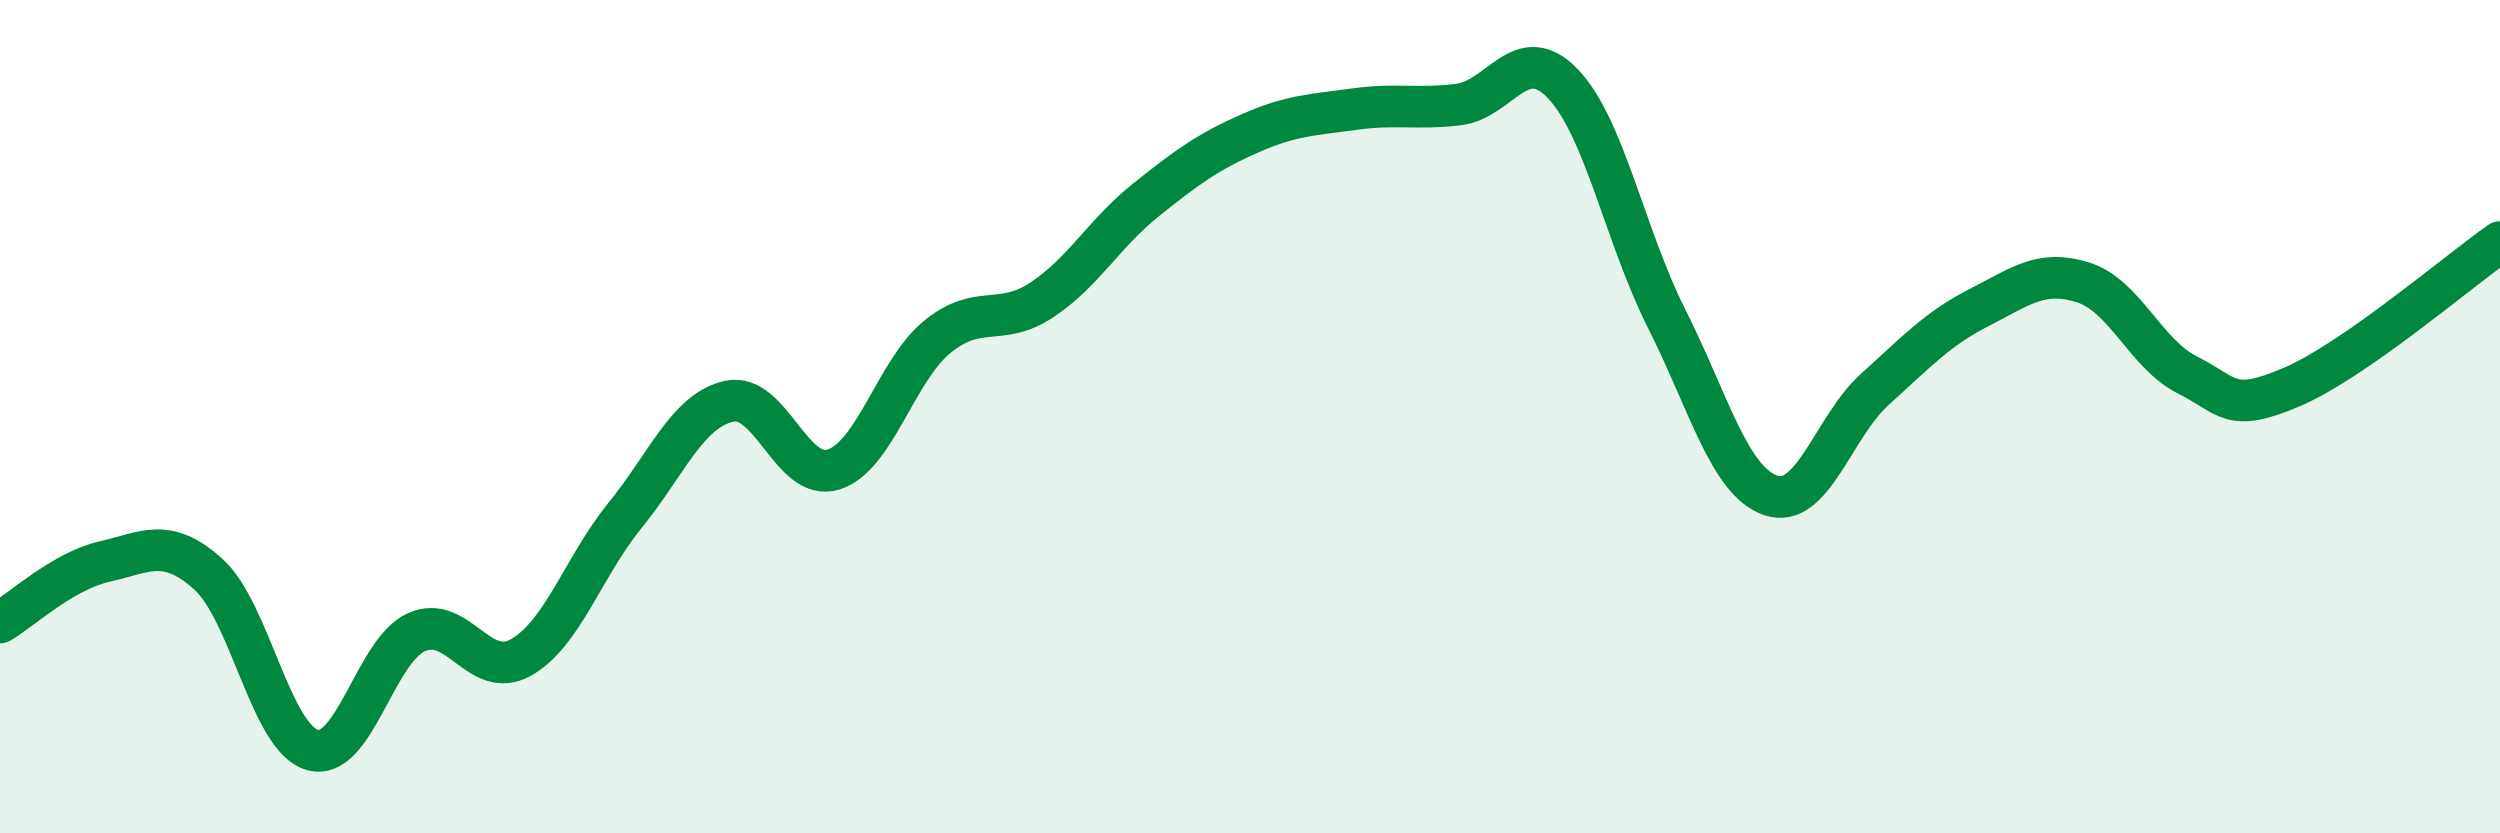
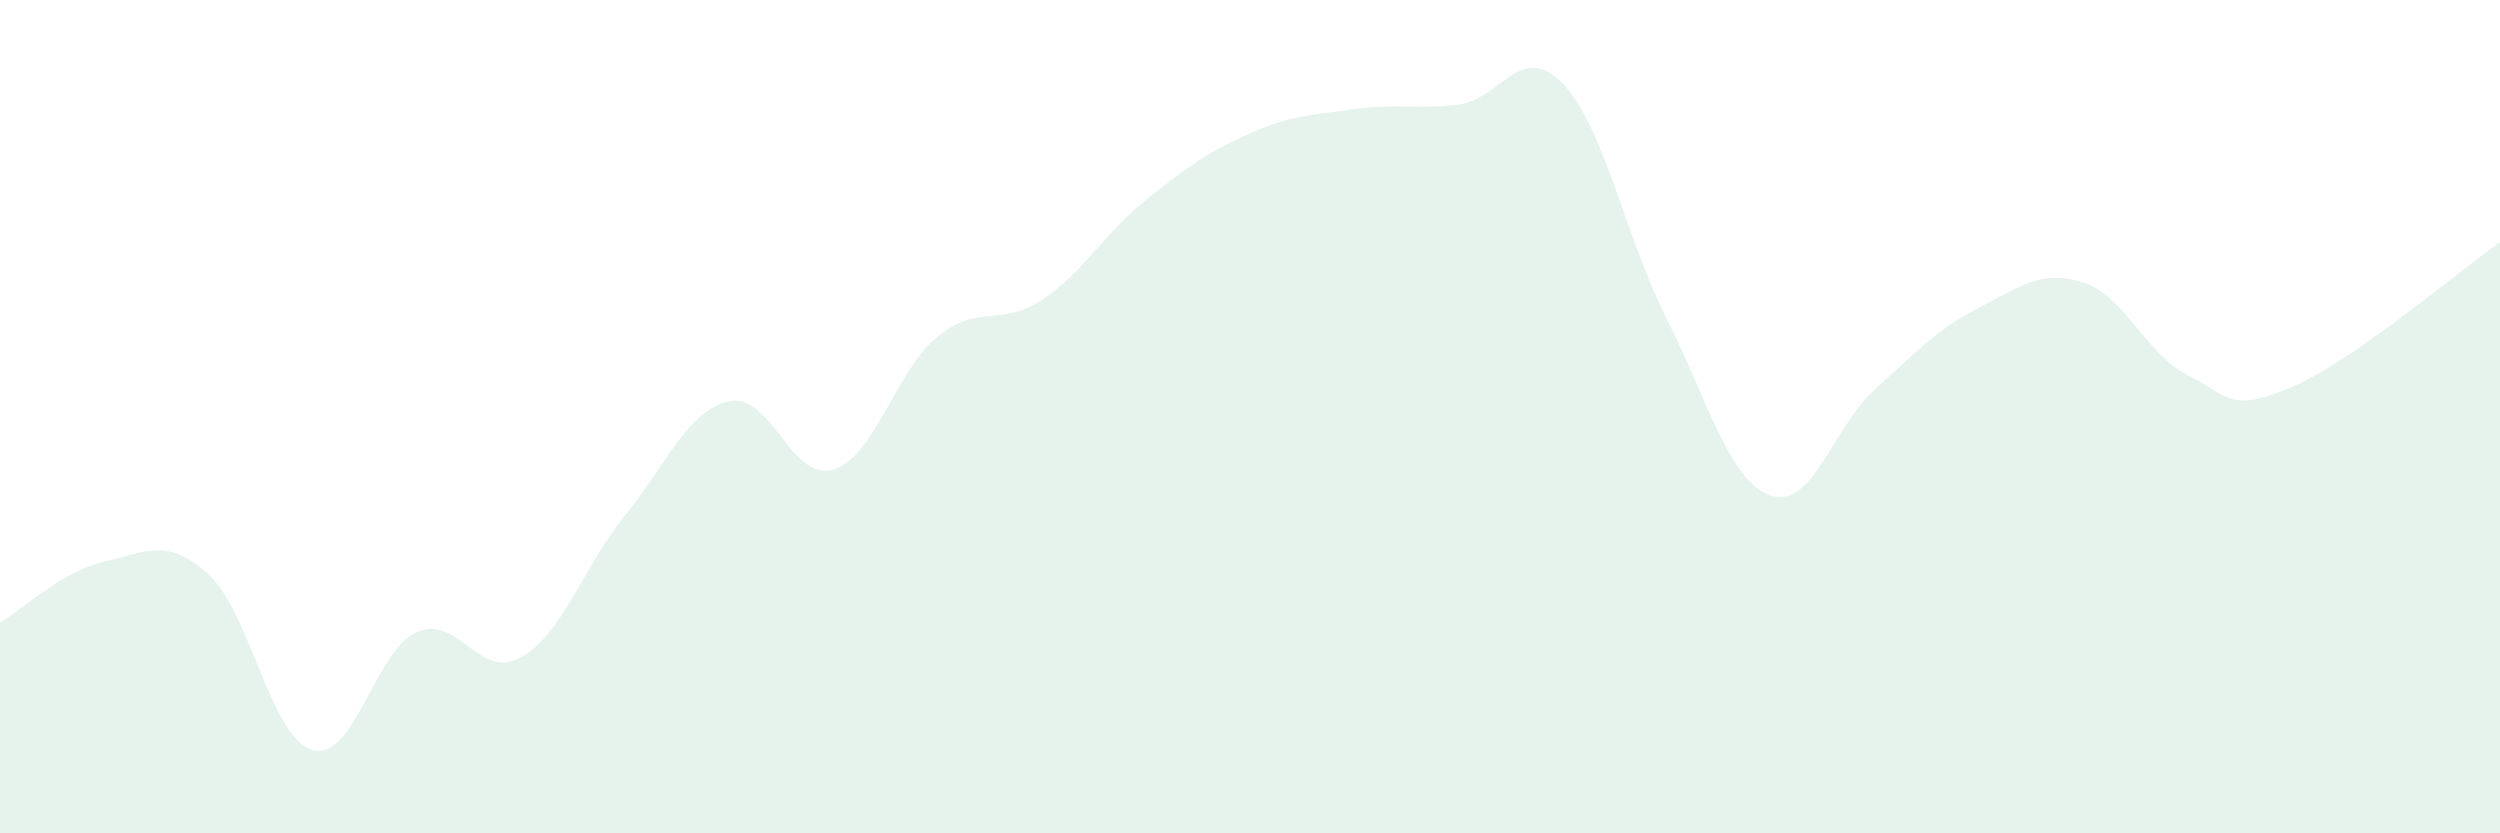
<svg xmlns="http://www.w3.org/2000/svg" width="60" height="20" viewBox="0 0 60 20">
  <path d="M 0,14.94 C 0.5,14.65 1.5,13.71 2.5,13.48 C 3.5,13.25 4,12.88 5,13.78 C 6,14.68 6.5,17.72 7.5,18 C 8.5,18.28 9,15.61 10,15.17 C 11,14.73 11.5,16.34 12.5,15.78 C 13.5,15.22 14,13.6 15,12.37 C 16,11.14 16.5,9.85 17.5,9.63 C 18.5,9.41 19,11.58 20,11.27 C 21,10.96 21.5,8.89 22.5,8.08 C 23.5,7.27 24,7.86 25,7.2 C 26,6.54 26.5,5.6 27.5,4.8 C 28.5,4 29,3.64 30,3.2 C 31,2.76 31.5,2.76 32.5,2.62 C 33.5,2.48 34,2.63 35,2.51 C 36,2.39 36.5,0.97 37.5,2 C 38.5,3.03 39,5.67 40,7.65 C 41,9.63 41.5,11.55 42.5,11.89 C 43.5,12.23 44,10.24 45,9.34 C 46,8.44 46.5,7.89 47.5,7.38 C 48.5,6.87 49,6.46 50,6.78 C 51,7.1 51.5,8.5 52.5,9 C 53.5,9.5 53.5,9.93 55,9.29 C 56.5,8.65 59,6.51 60,5.81L60 20L0 20Z" fill="#008740" opacity="0.1" stroke-linecap="round" stroke-linejoin="round" />
-   <path d="M 0,14.94 C 0.5,14.65 1.5,13.71 2.5,13.48 C 3.5,13.25 4,12.88 5,13.78 C 6,14.68 6.5,17.72 7.5,18 C 8.5,18.28 9,15.61 10,15.17 C 11,14.73 11.5,16.34 12.5,15.78 C 13.5,15.22 14,13.6 15,12.37 C 16,11.14 16.5,9.85 17.5,9.63 C 18.5,9.41 19,11.58 20,11.27 C 21,10.96 21.5,8.89 22.5,8.08 C 23.5,7.27 24,7.86 25,7.2 C 26,6.54 26.5,5.6 27.5,4.8 C 28.5,4 29,3.64 30,3.2 C 31,2.76 31.5,2.76 32.5,2.62 C 33.5,2.48 34,2.63 35,2.51 C 36,2.39 36.5,0.97 37.5,2 C 38.5,3.03 39,5.67 40,7.65 C 41,9.63 41.5,11.55 42.5,11.89 C 43.5,12.23 44,10.24 45,9.34 C 46,8.44 46.5,7.89 47.5,7.38 C 48.5,6.87 49,6.46 50,6.78 C 51,7.1 51.5,8.5 52.5,9 C 53.5,9.5 53.5,9.93 55,9.29 C 56.5,8.65 59,6.51 60,5.81" stroke="#008740" stroke-width="1" fill="none" stroke-linecap="round" stroke-linejoin="round" />
</svg>